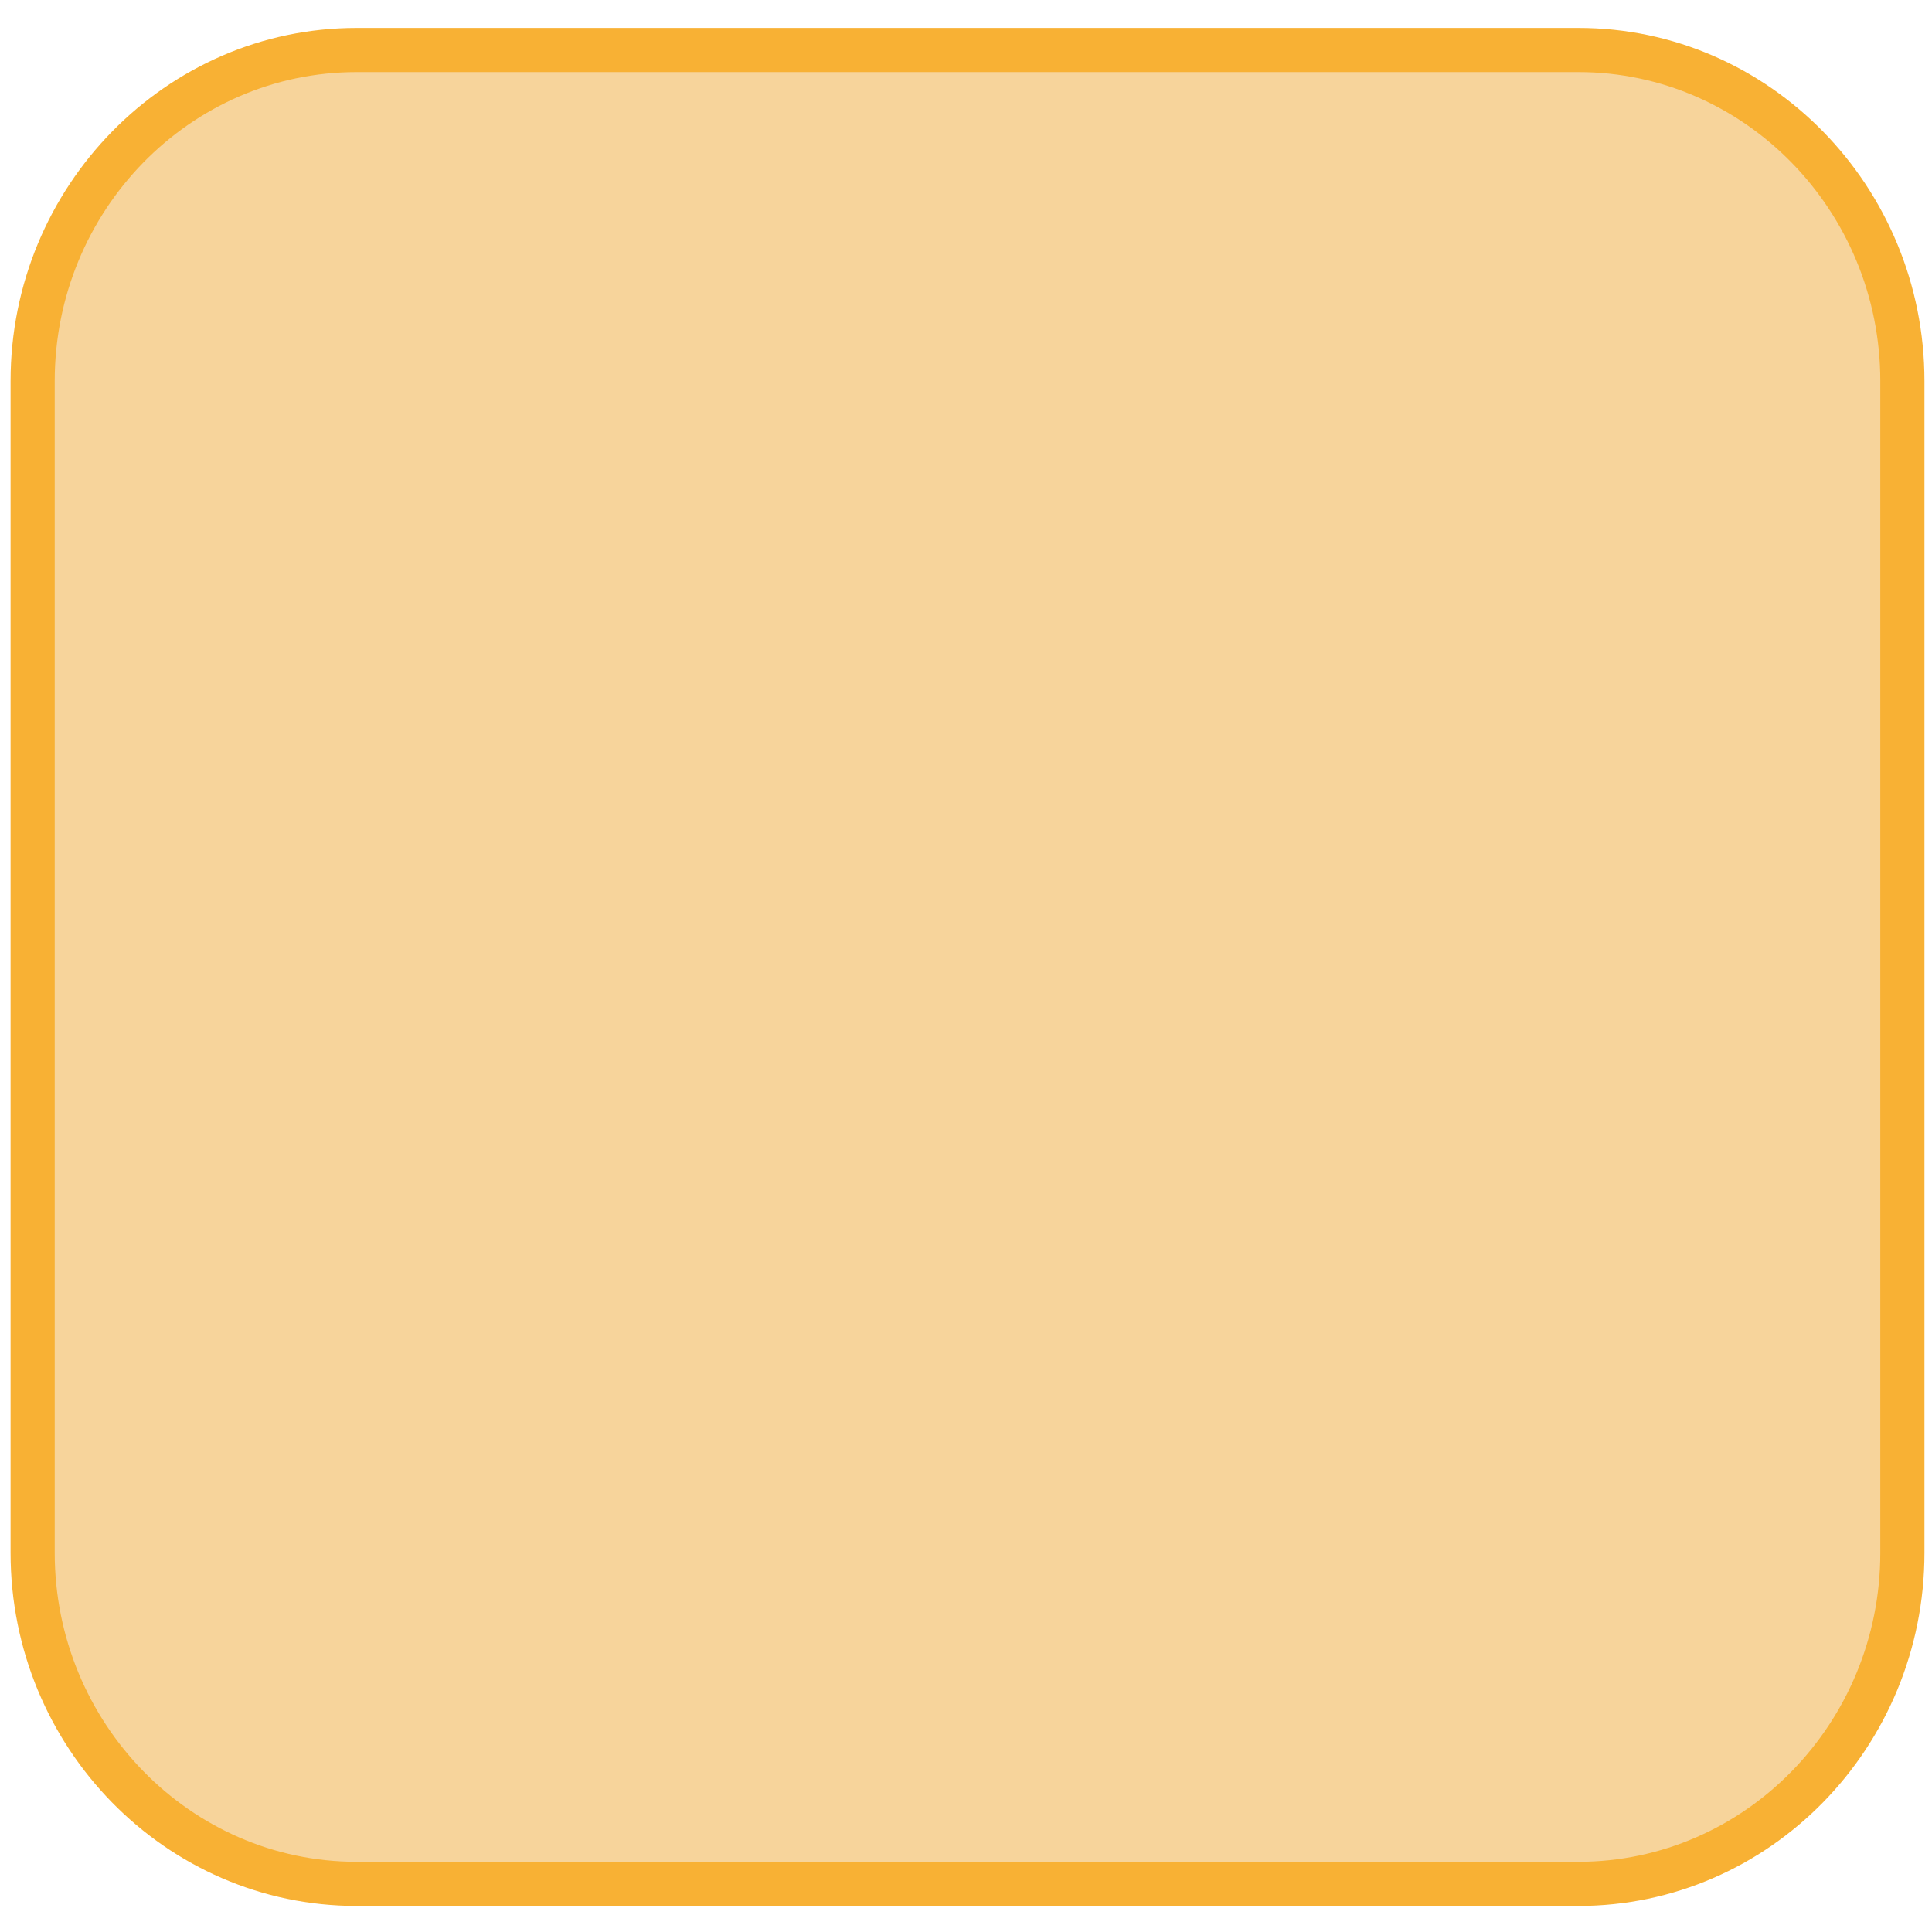
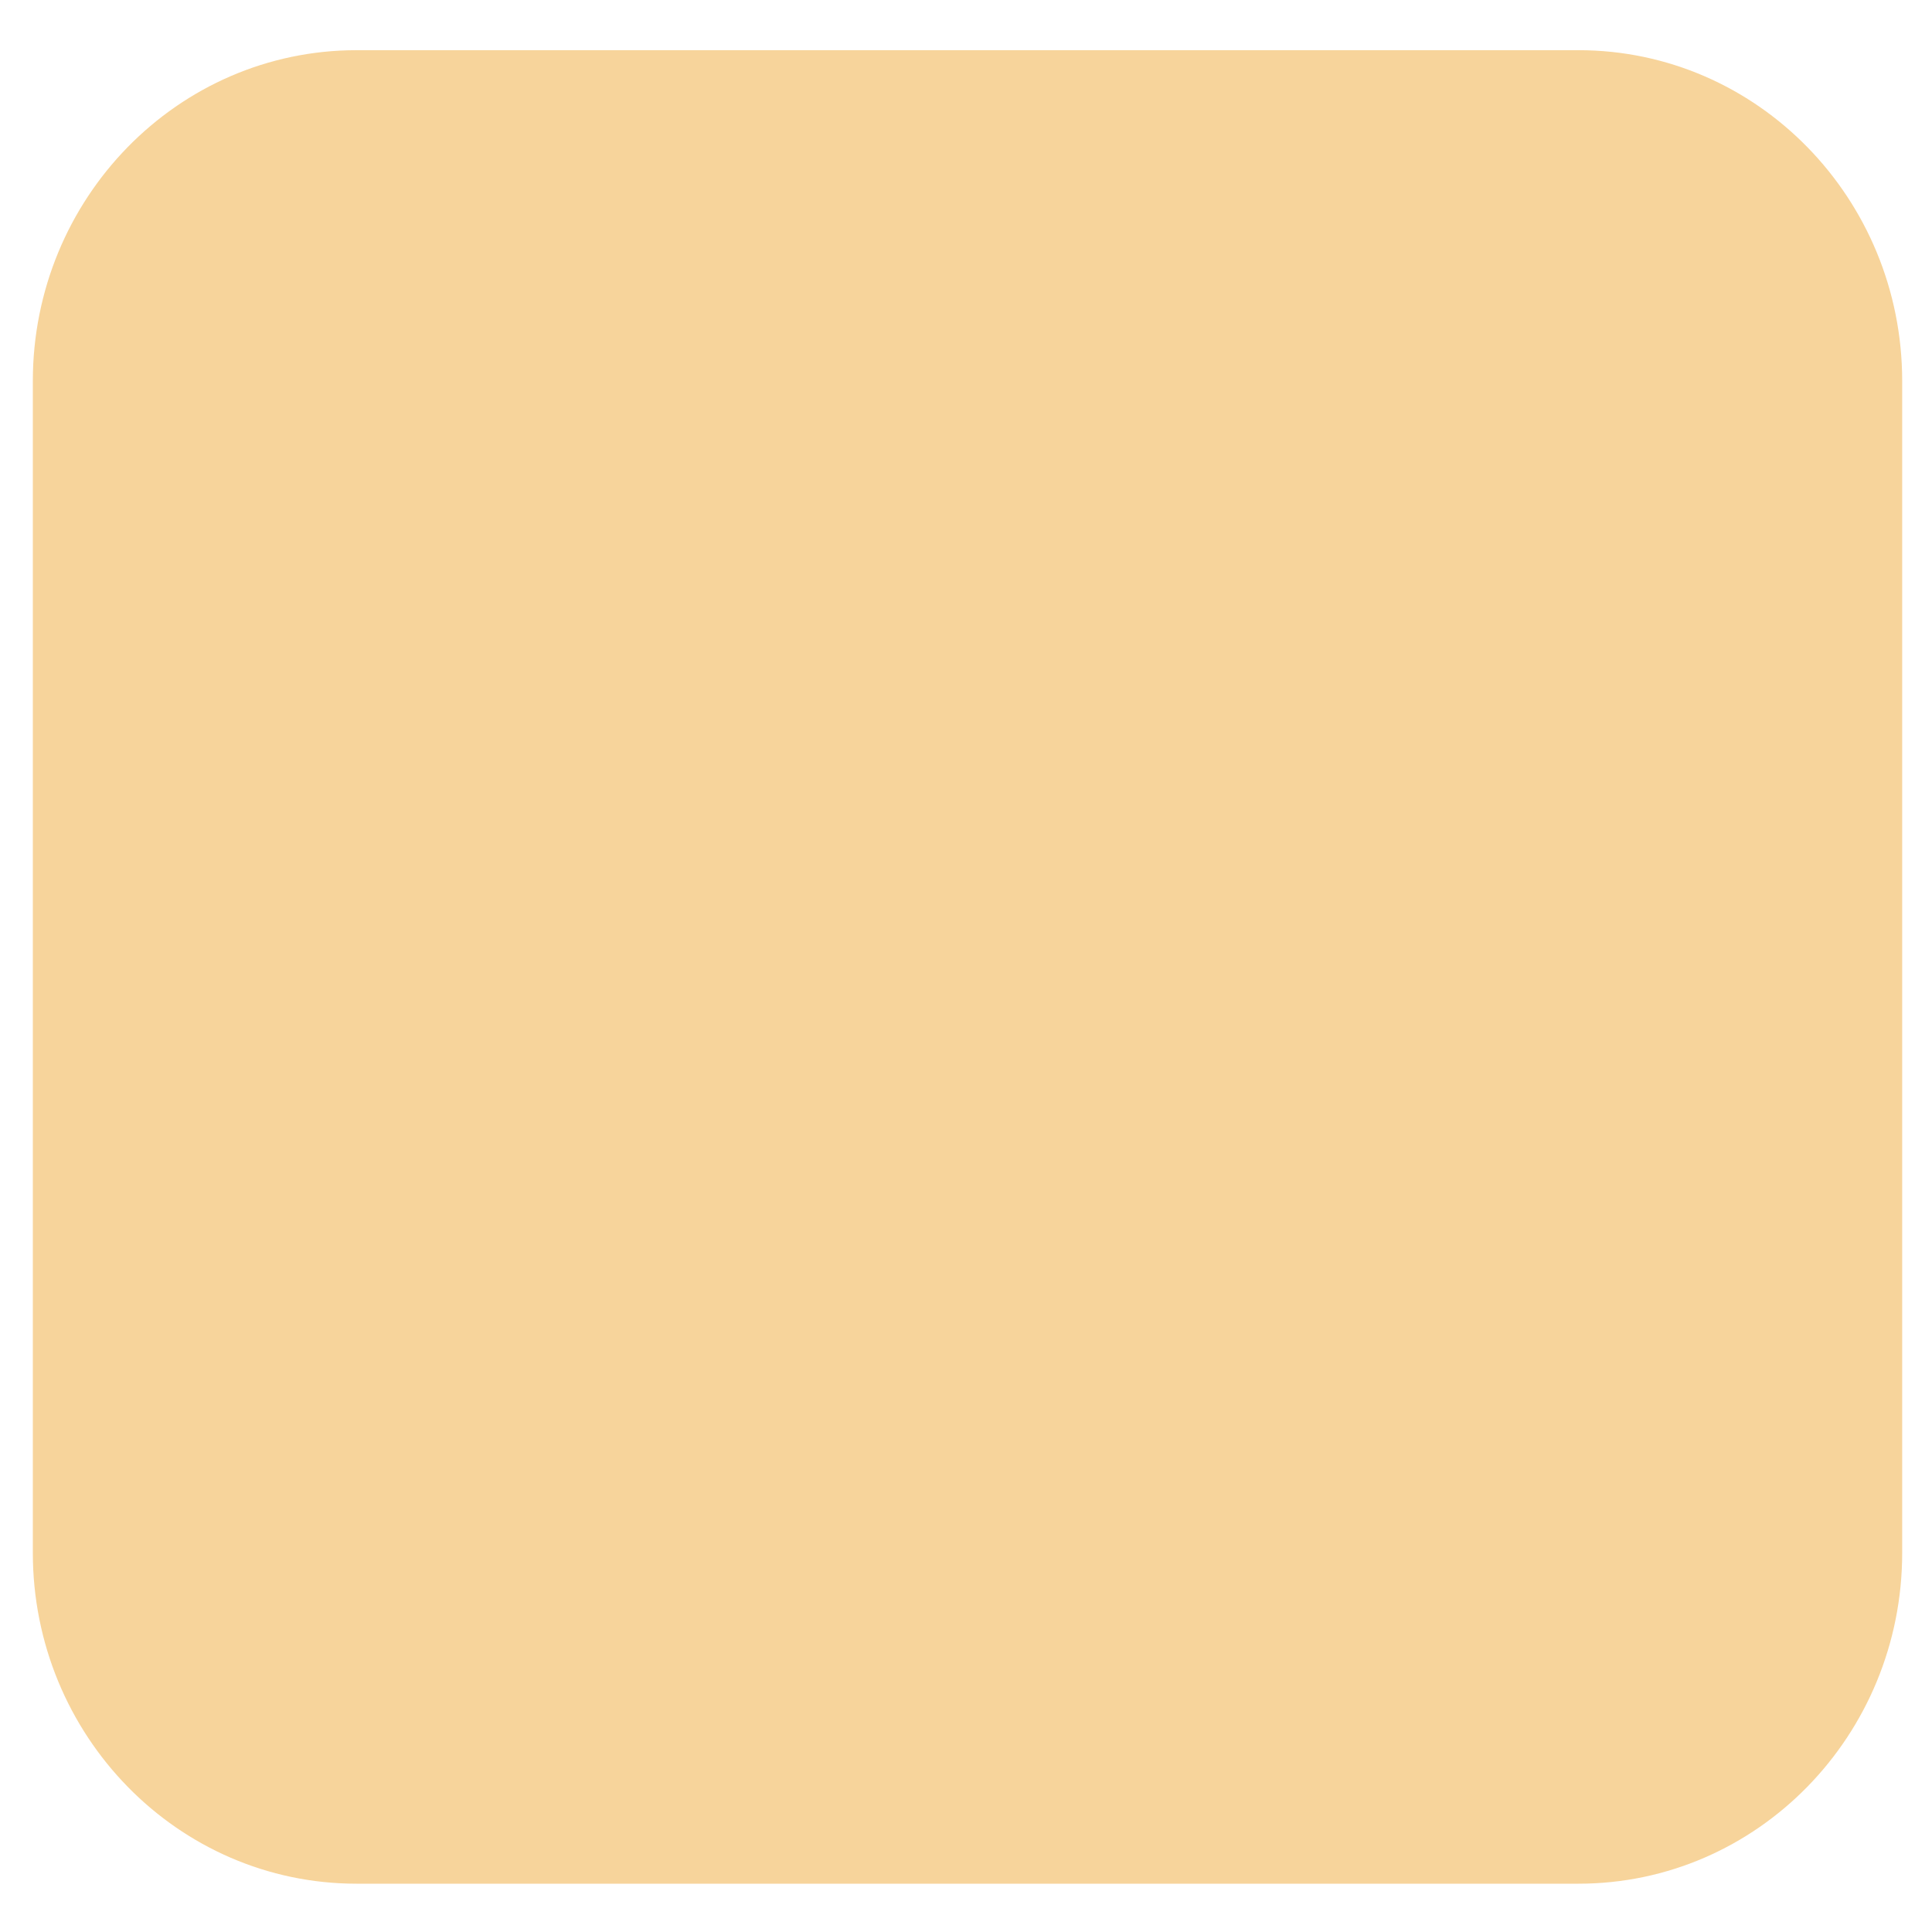
<svg xmlns="http://www.w3.org/2000/svg" version="1.1" id="Ebene_1" x="0px" y="0px" viewBox="0 0 512 512" style="enable-background:new 0 0 512 512;" xml:space="preserve">
  <style type="text/css">
	.st0{fill:#F7D49B;}
	.st1{fill:#F8B134;}
</style>
  <path class="st0" d="M504.1,411.5c0,48.4-38.4,87.7-85.8,87.7H94.5c-47.4,0-85.8-39.3-85.8-87.7V101c0-48.4,38.4-87.7,85.8-87.7  h323.8c47.4,0,85.8,39.3,85.8,87.7V411.5z" />
-   <path class="st1" d="M94.5,19.1L94.5,19.1c-44.1,0-80,36.7-80,81.9v310.5c0,45.1,35.9,81.9,80,81.9h323.8c44.1,0,80-36.7,80-81.9  V101c0-45.1-35.9-81.9-80-81.9H94.5z M418.3,505.1H94.5c-50.6,0-91.7-42-91.7-93.6V101C2.8,49.4,44,7.4,94.5,7.4h323.8  c50.6,0,91.7,42,91.7,93.6v310.5C510,463.1,468.9,505.1,418.3,505.1z" />
</svg>